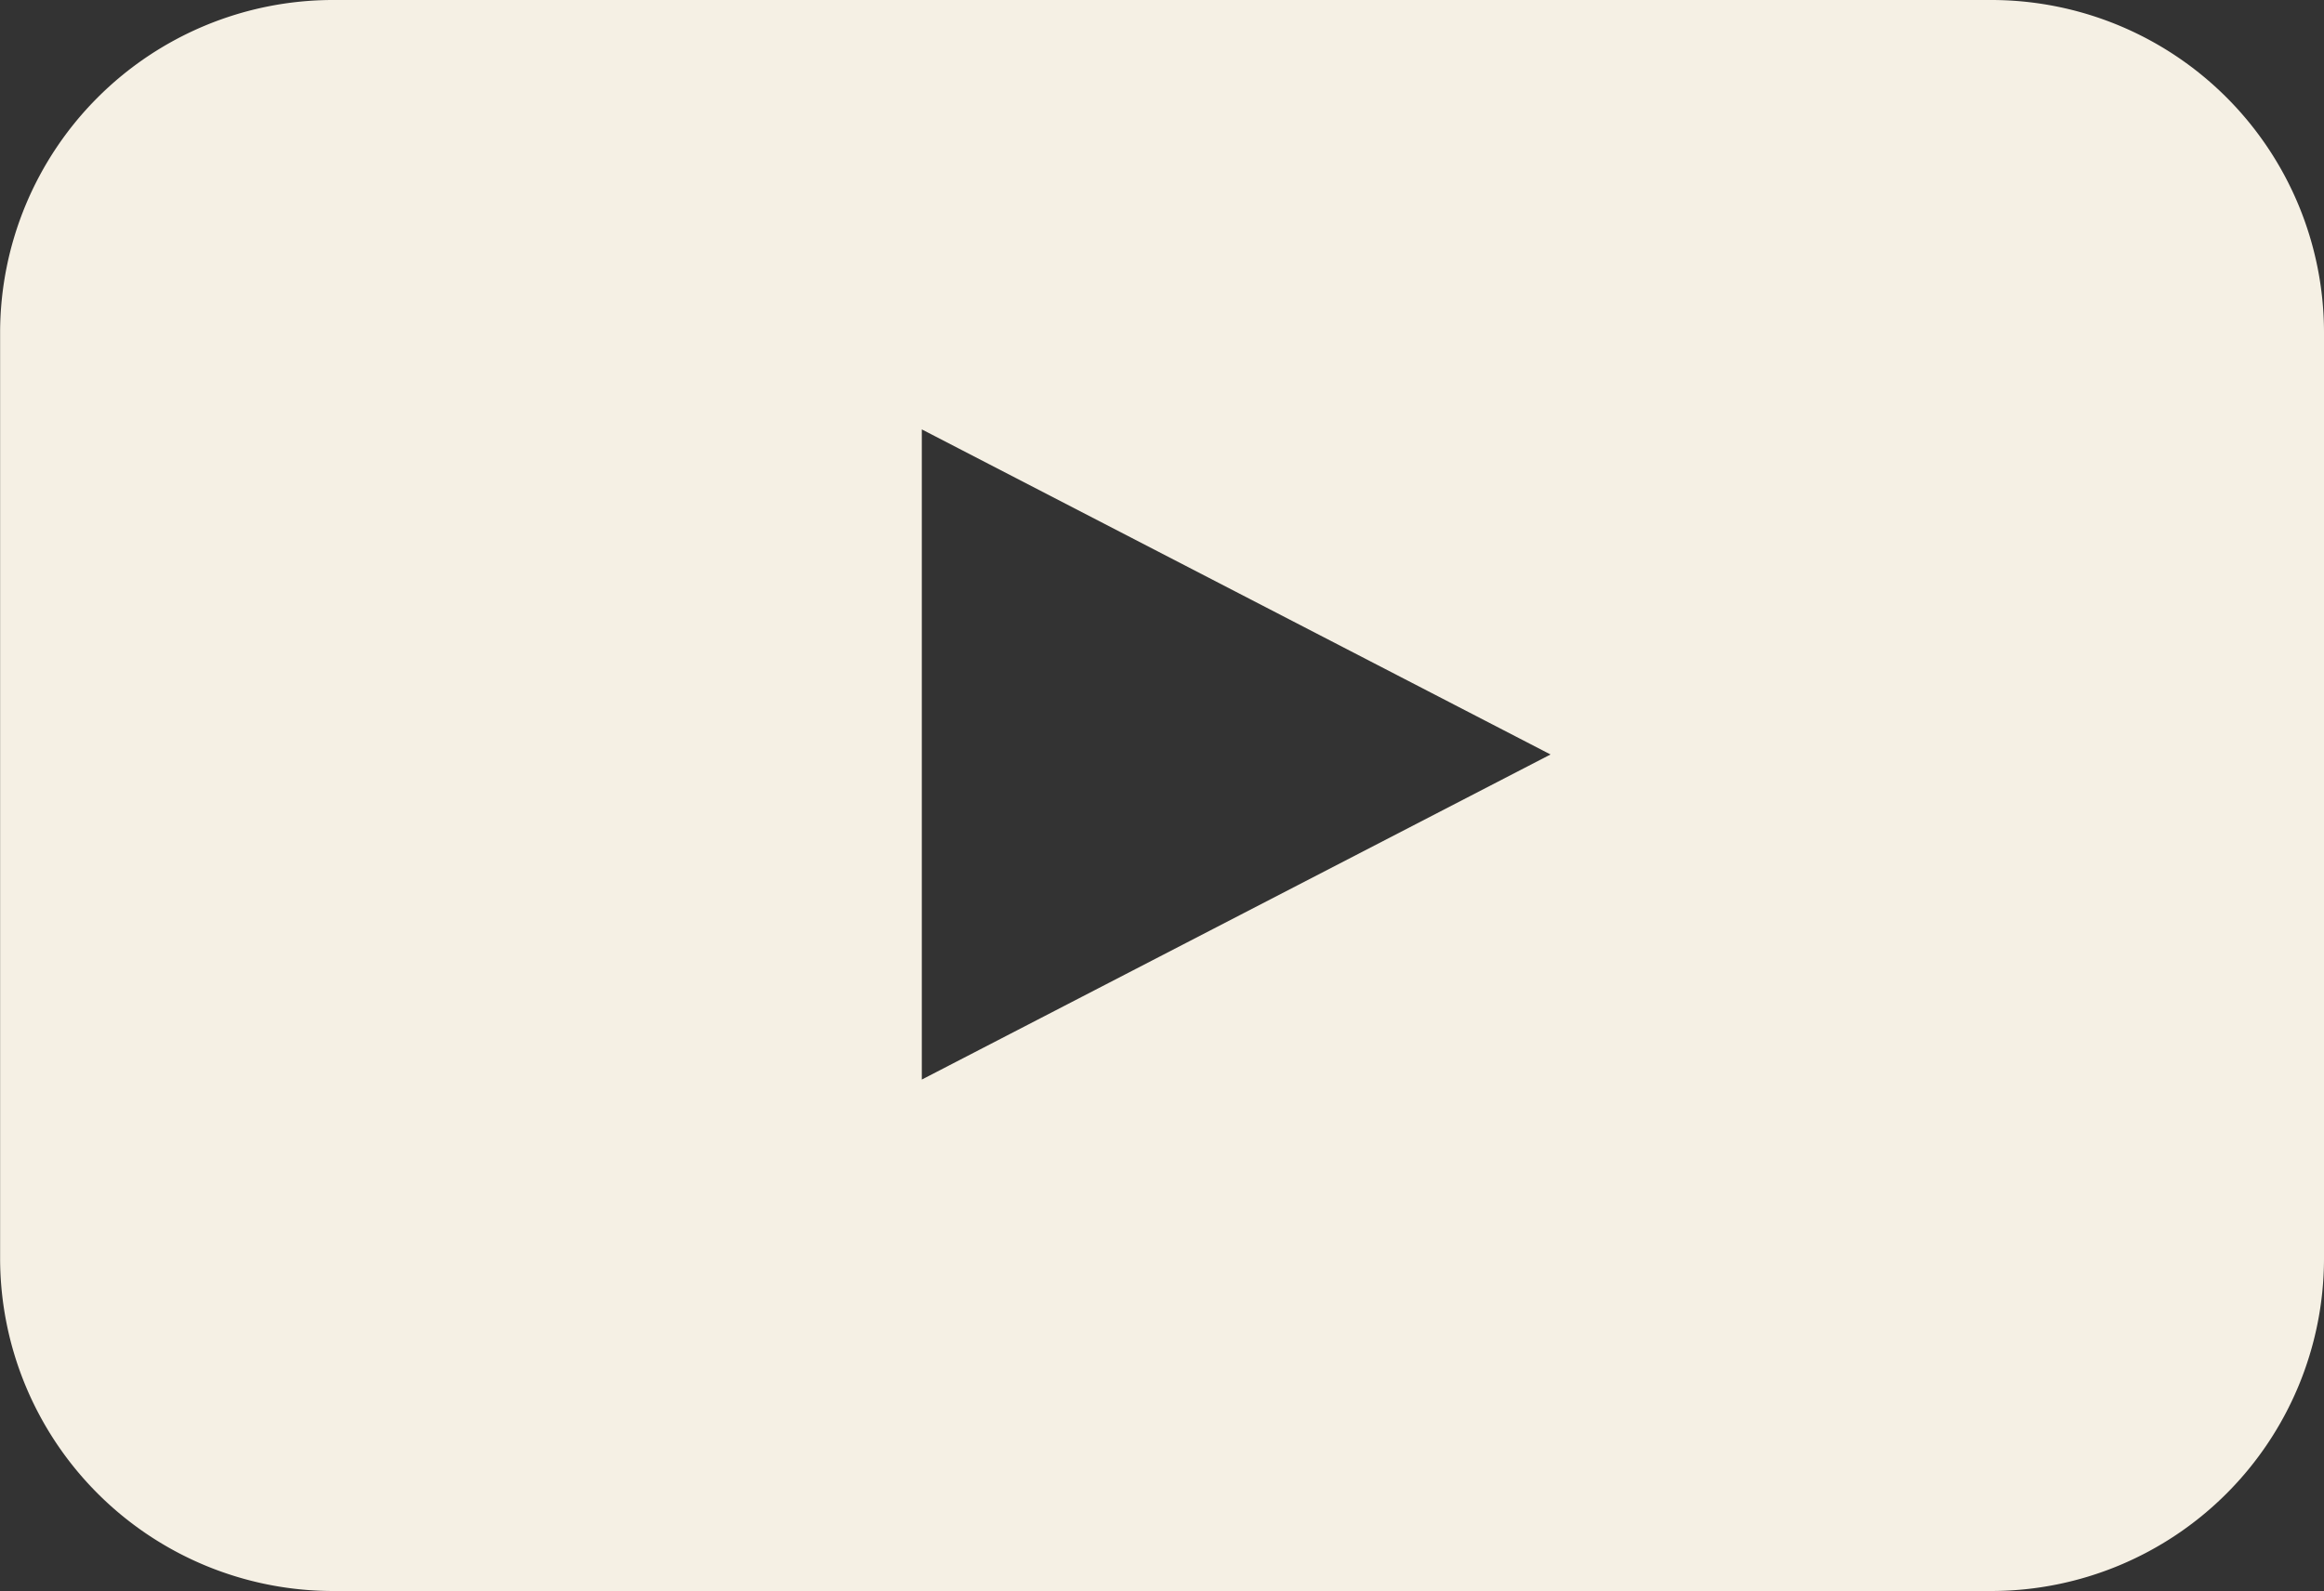
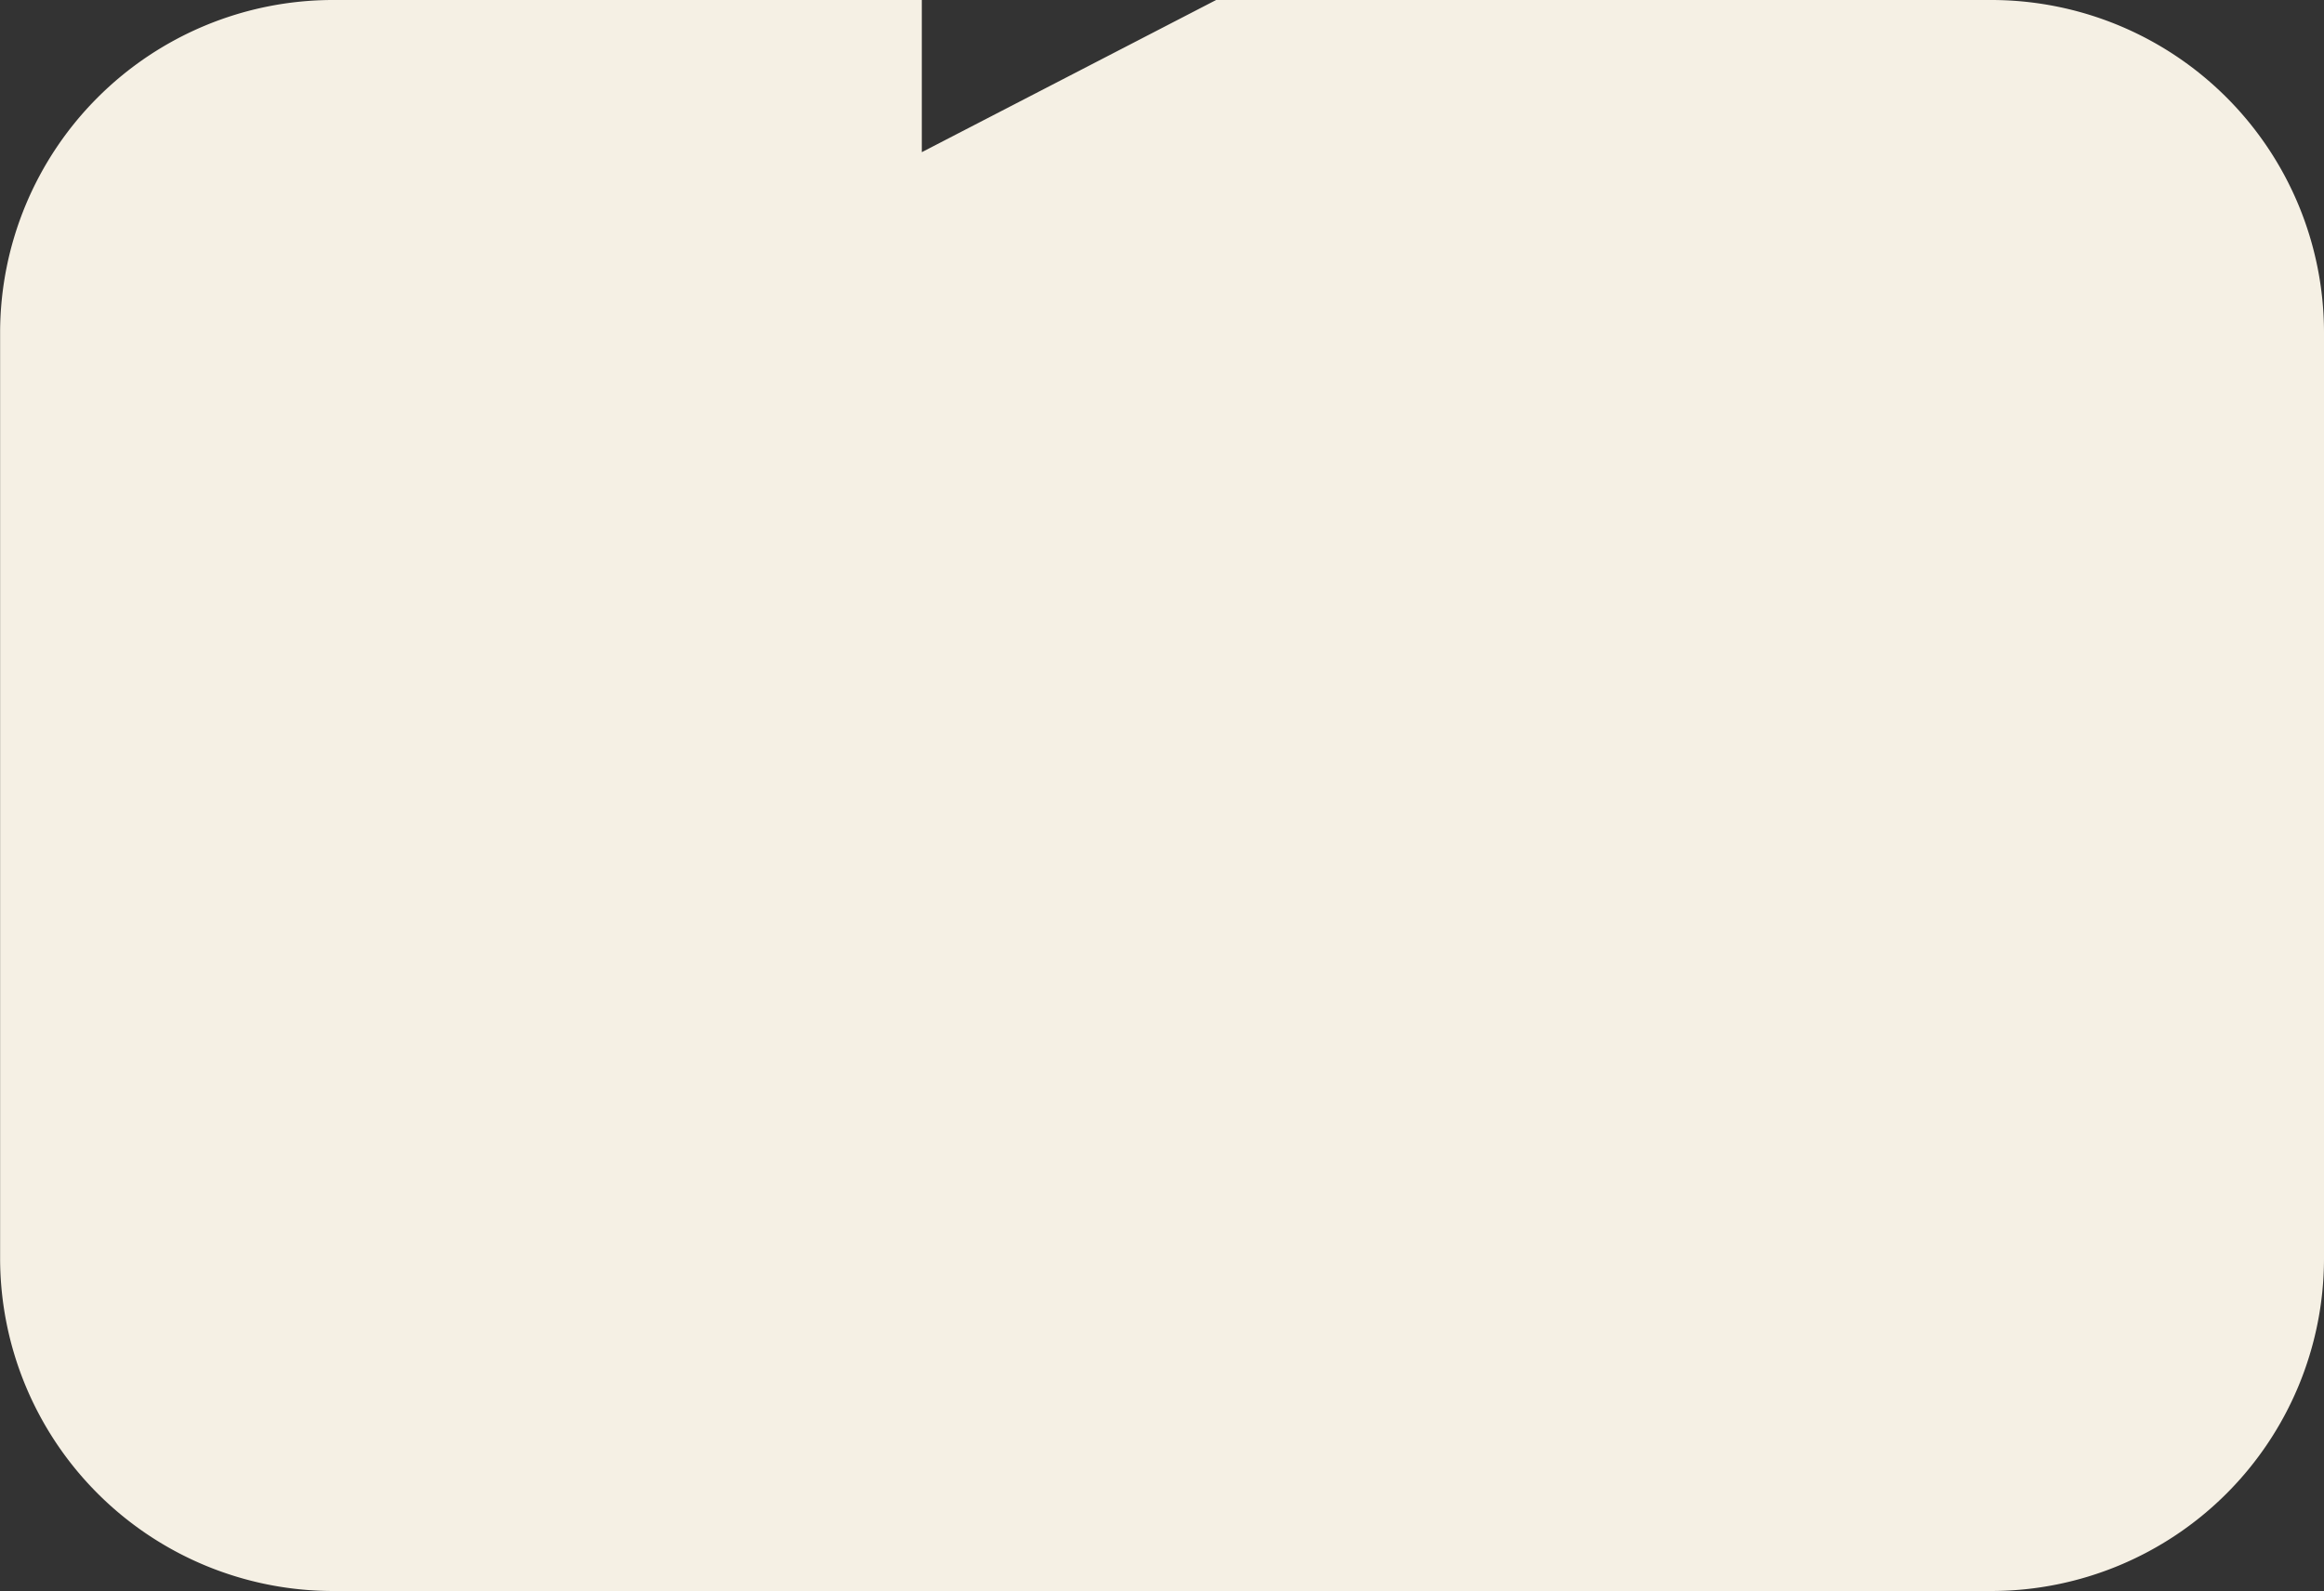
<svg xmlns="http://www.w3.org/2000/svg" width="21.069" height="14.429" viewBox="0 0 21.069 14.429">
  <rect x="0" y="0" width="21.069" height="14.429" fill="#333333" stroke="none" />
  <defs>
    <style>.a{fill:#f5f0e4;}</style>
  </defs>
-   <path class="a" d="M967.821-59.235a3.017,3.017,0,0,1-3.009,3.009H949.763a3.019,3.019,0,0,1-3.01-3.009v-8.41a3.019,3.019,0,0,1,3.01-3.009h15.049a3.017,3.017,0,0,1,3.009,3.009Zm-12.712-1.629,5.7-2.948-5.7-2.948Z" transform="translate(-946.752 70.654)" />
+   <path class="a" d="M967.821-59.235a3.017,3.017,0,0,1-3.009,3.009H949.763a3.019,3.019,0,0,1-3.01-3.009v-8.41a3.019,3.019,0,0,1,3.01-3.009h15.049a3.017,3.017,0,0,1,3.009,3.009m-12.712-1.629,5.7-2.948-5.7-2.948Z" transform="translate(-946.752 70.654)" />
</svg>